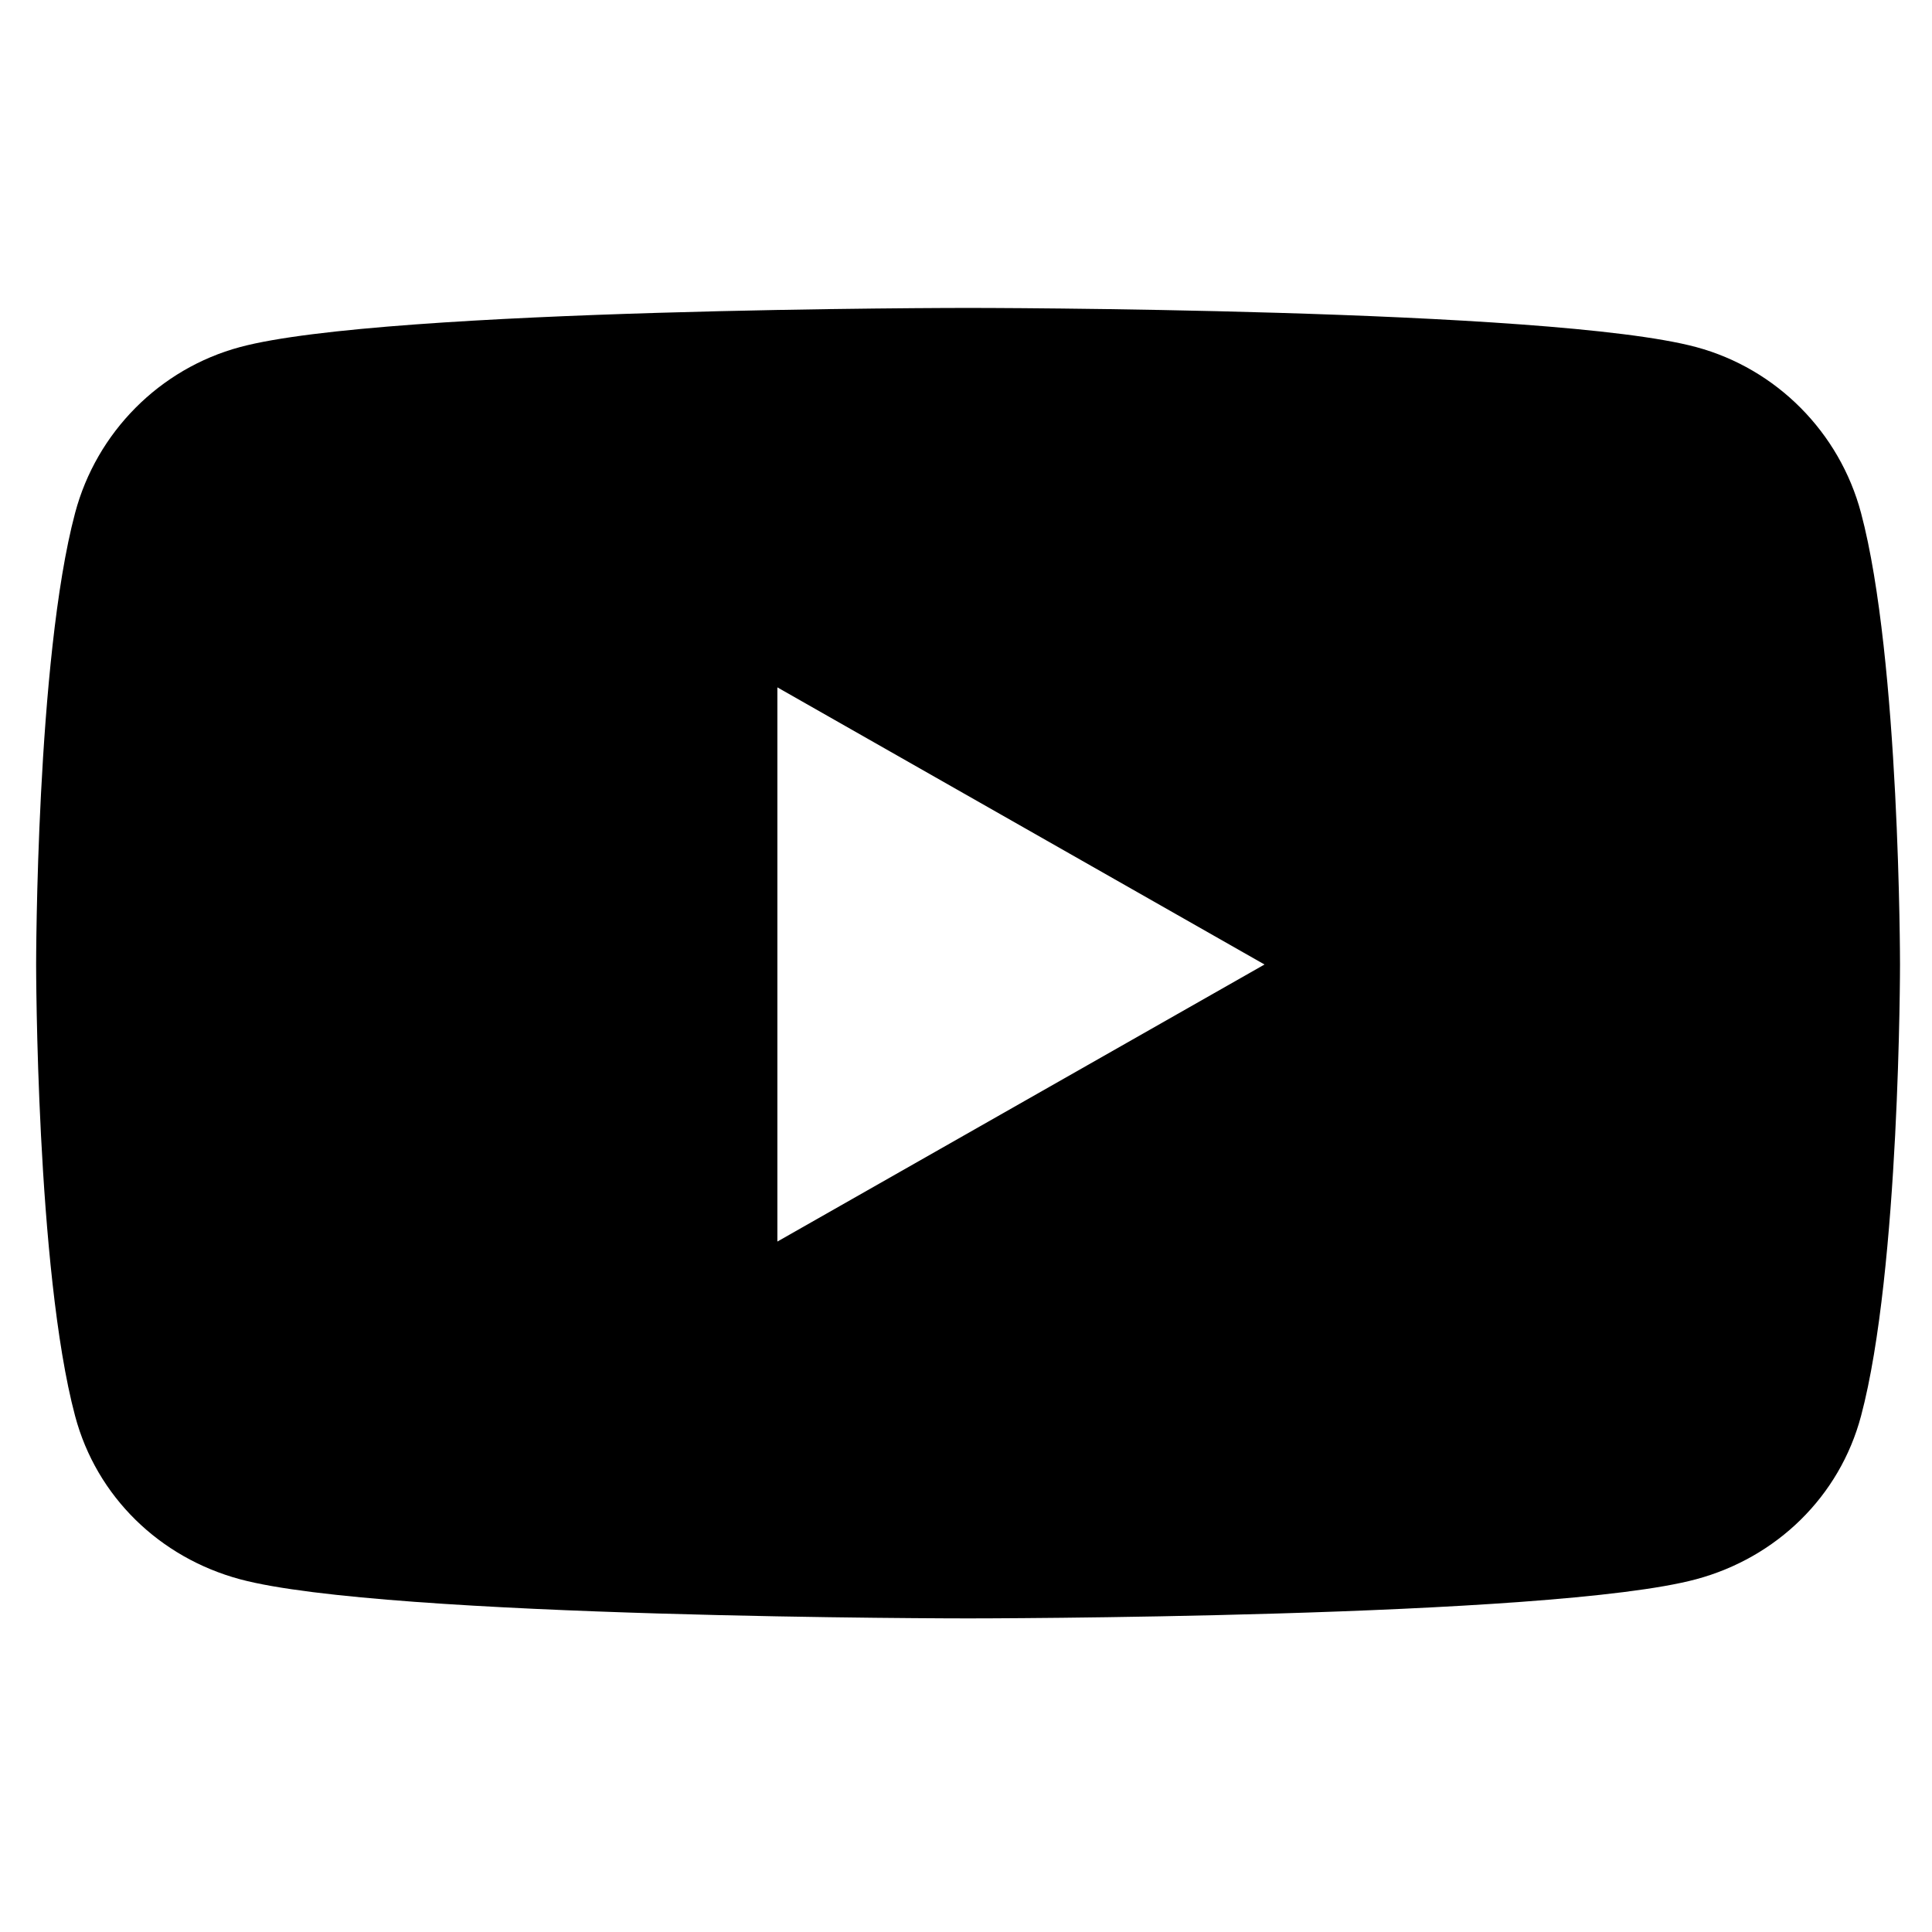
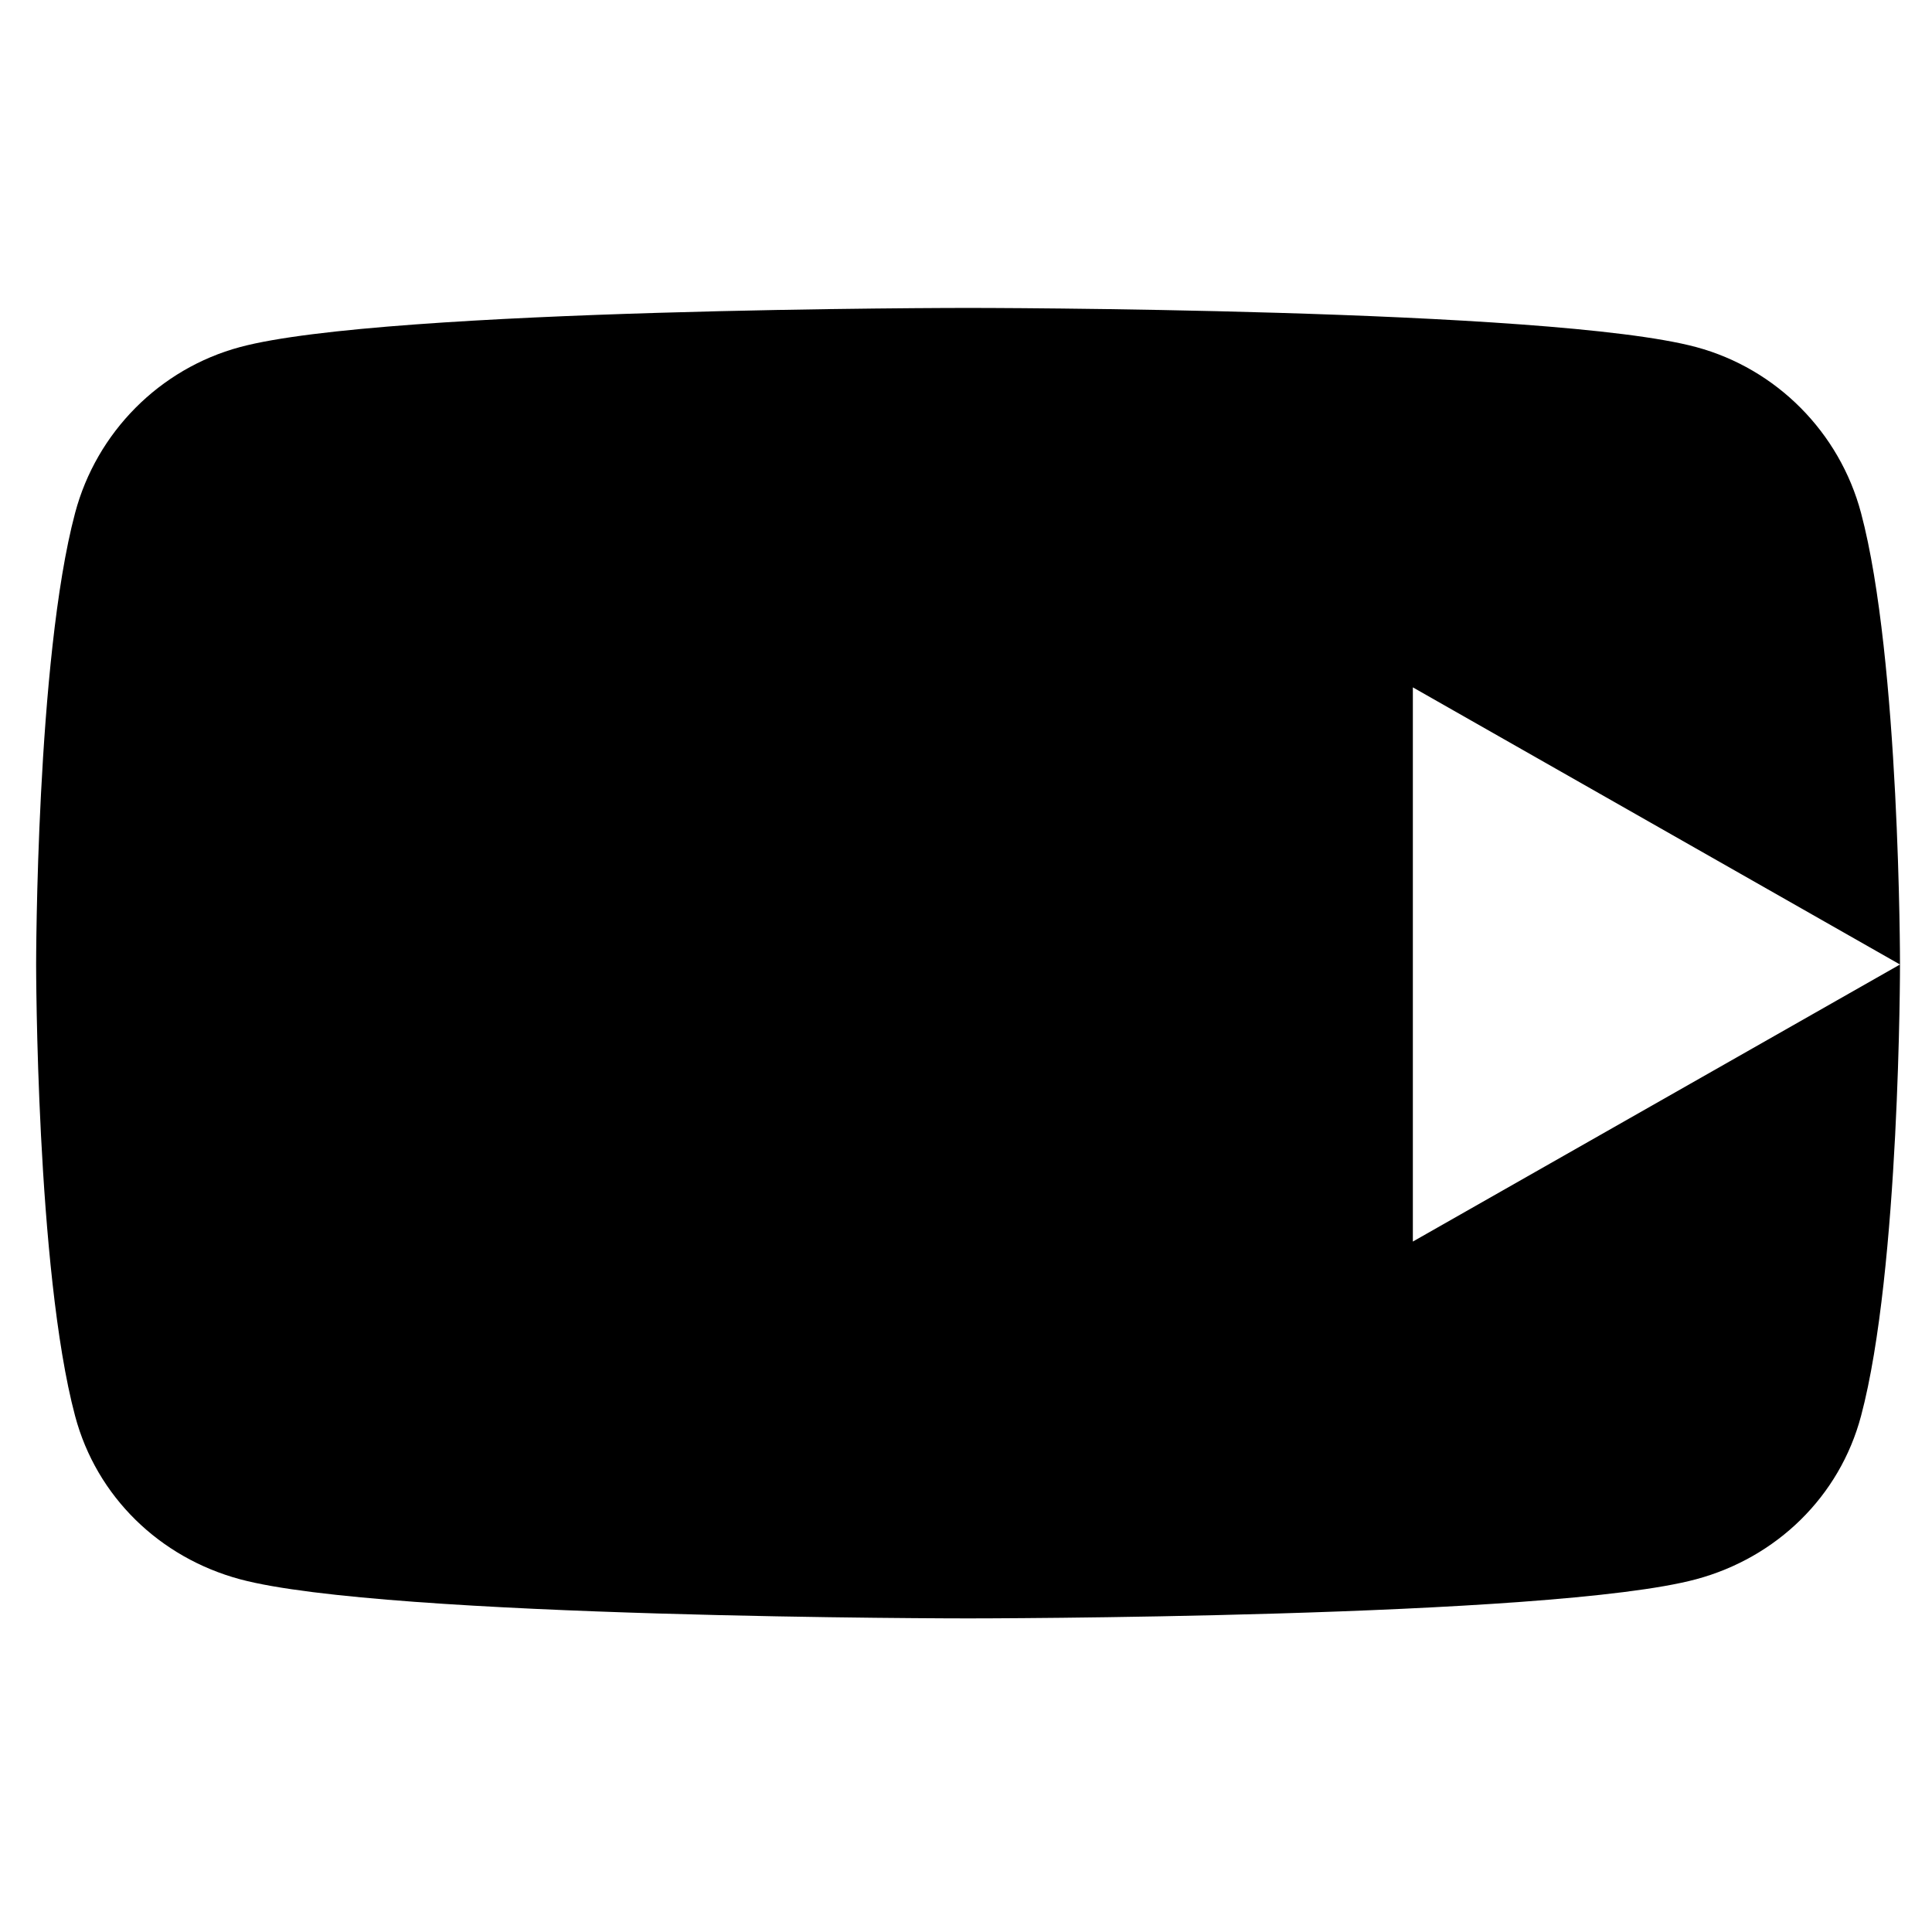
<svg xmlns="http://www.w3.org/2000/svg" id="a" viewBox="0 0 100 100">
-   <path d="M98.344,49.923s0,15.798-2.017,23.368c-1.111,4.177-4.379,7.331-8.53,8.449-7.522,2.028-37.69,2.028-37.69,2.028,0,0-30.168,0-37.69-2.028-4.151-1.119-7.419-4.272-8.53-8.449-2.017-7.57-2.017-23.368-2.017-23.368,0,0,0-15.798,2.017-23.372,1.111-4.177,4.379-7.467,8.53-8.585,7.522-2.028,37.69-2.028,37.69-2.028,0,0,30.168,0,37.69,2.028,4.151,1.119,7.419,4.409,8.53,8.585,2.017,7.573,2.017,23.372,2.017,23.372ZM65.452,49.923l-25.215-14.345v28.685l25.215-14.341Z" style="stroke-width:0px;" />
+   <path d="M98.344,49.923s0,15.798-2.017,23.368c-1.111,4.177-4.379,7.331-8.53,8.449-7.522,2.028-37.69,2.028-37.69,2.028,0,0-30.168,0-37.69-2.028-4.151-1.119-7.419-4.272-8.53-8.449-2.017-7.57-2.017-23.368-2.017-23.368,0,0,0-15.798,2.017-23.372,1.111-4.177,4.379-7.467,8.53-8.585,7.522-2.028,37.69-2.028,37.69-2.028,0,0,30.168,0,37.69,2.028,4.151,1.119,7.419,4.409,8.53,8.585,2.017,7.573,2.017,23.372,2.017,23.372Zl-25.215-14.345v28.685l25.215-14.341Z" style="stroke-width:0px;" />
</svg>